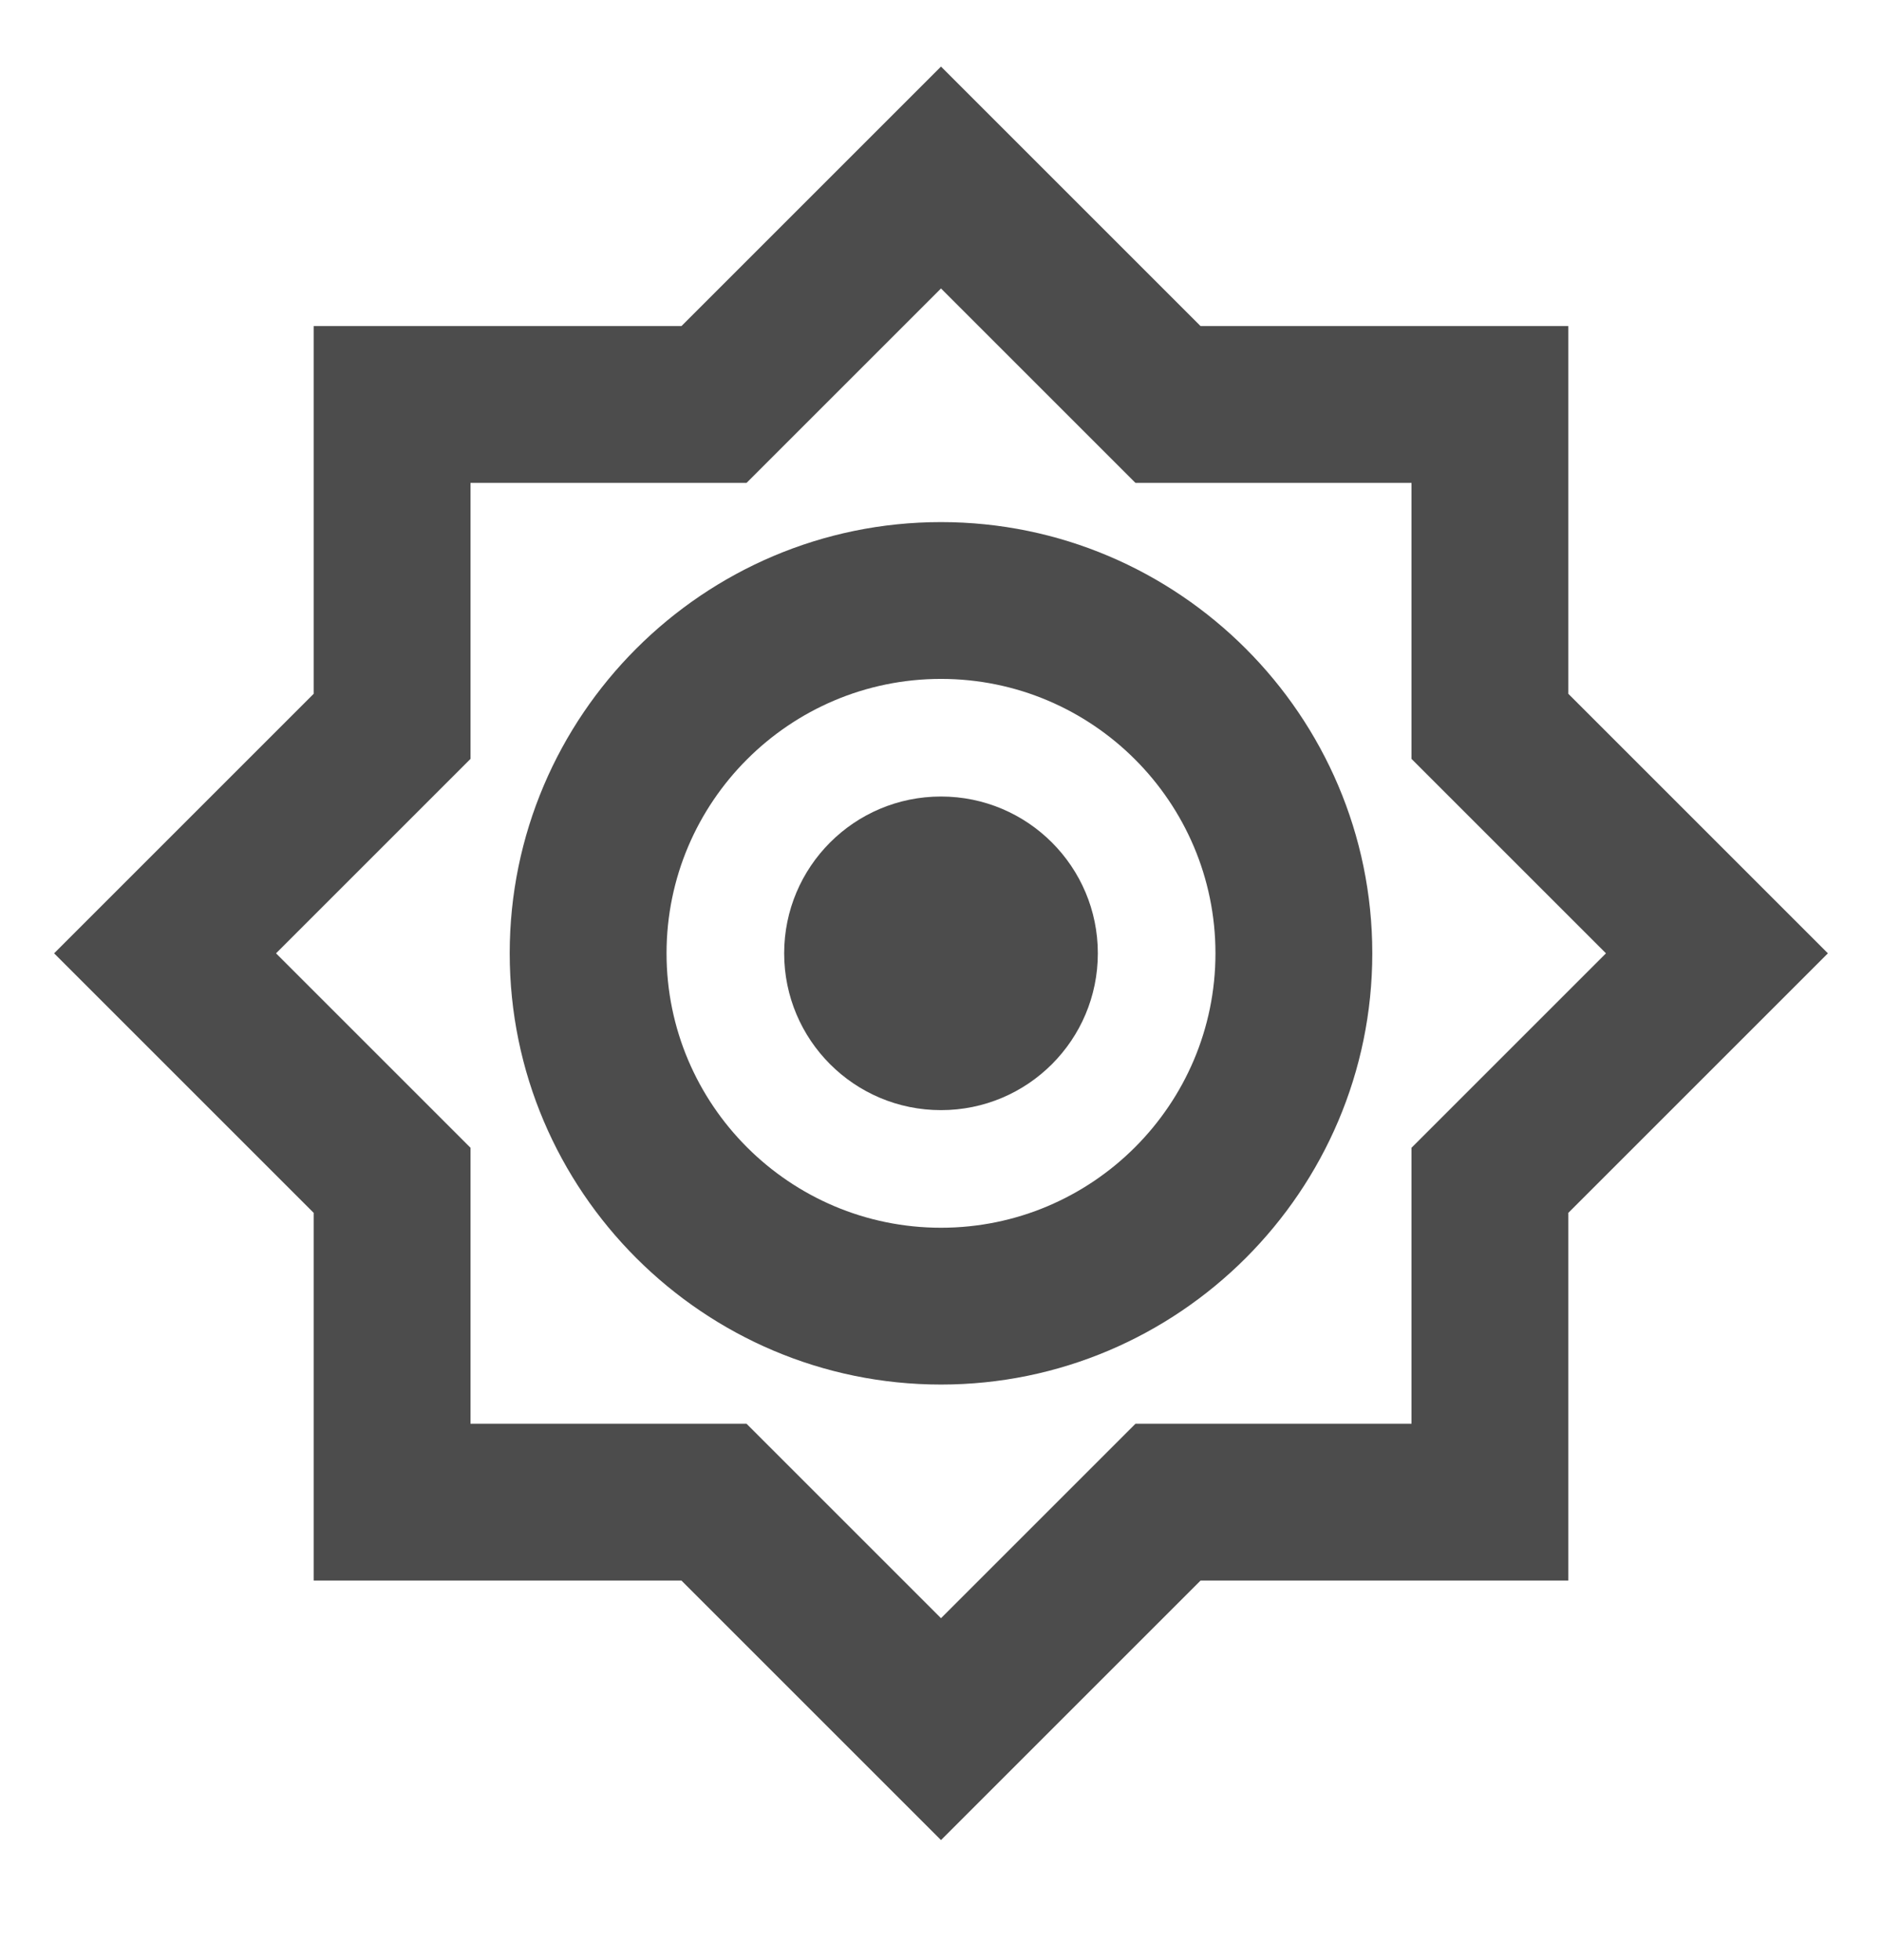
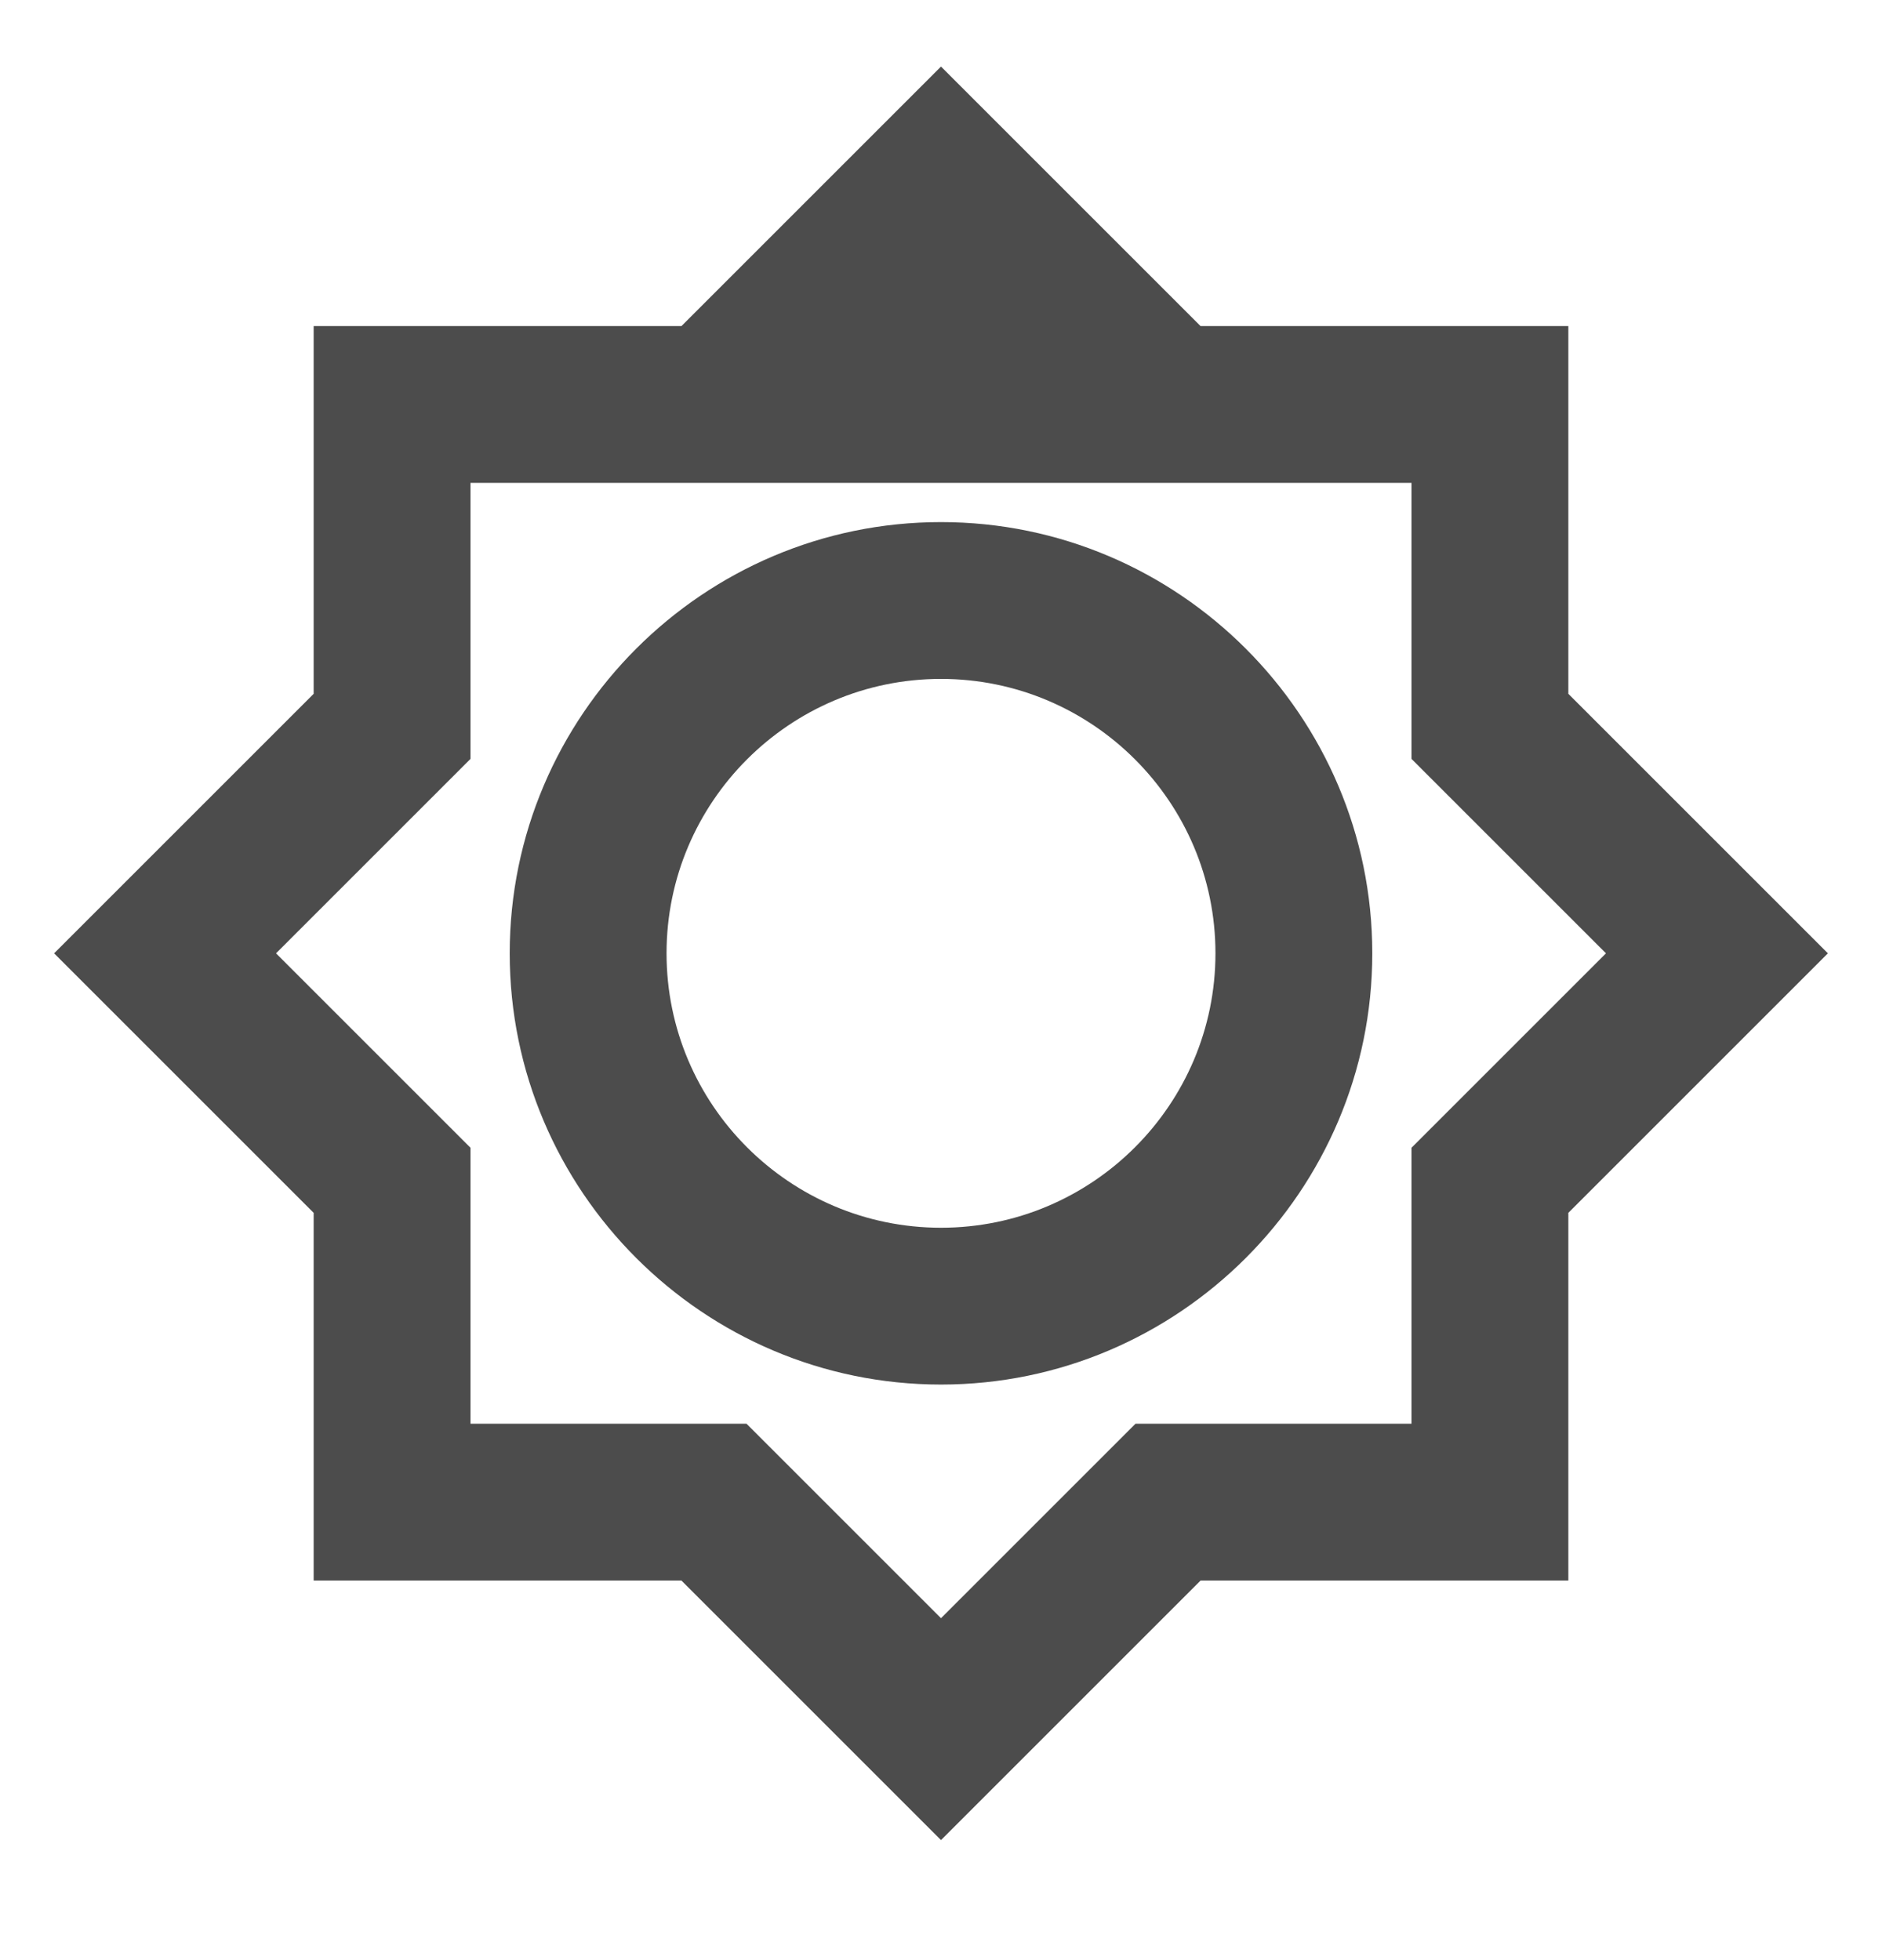
<svg xmlns="http://www.w3.org/2000/svg" width="24" height="25" viewBox="0 0 24 25" fill="none">
  <g clip-path="url(#clip0_6701_9914)">
-     <path d="M20 8.849V4.159H15.31L12 0.849L8.69 4.159H4V8.849L0.69 12.159L4 15.469V20.159H8.69L12 23.469L15.31 20.159H20V15.469L23.31 12.159L20 8.849ZM18 14.639V18.159H14.48L12 20.639L9.52 18.159H6V14.639L3.52 12.159L6 9.679V6.159H9.52L12 3.679L14.48 6.159H18V9.679L20.48 12.159L18 14.639ZM12 6.659C8.97 6.659 6.5 9.129 6.5 12.159C6.5 15.189 8.97 17.659 12 17.659C15.03 17.659 17.5 15.189 17.5 12.159C17.5 9.129 15.03 6.659 12 6.659ZM12 15.659C10.07 15.659 8.5 14.089 8.5 12.159C8.5 10.229 10.07 8.659 12 8.659C13.93 8.659 15.5 10.229 15.5 12.159C15.5 14.089 13.93 15.659 12 15.659Z" fill="black" fill-opacity="0.7" />
-     <path d="M12 14.159C13.105 14.159 14 13.264 14 12.159C14 11.055 13.105 10.159 12 10.159C10.895 10.159 10 11.055 10 12.159C10 13.264 10.895 14.159 12 14.159Z" fill="black" fill-opacity="0.7" />
+     <path d="M20 8.849V4.159H15.31L12 0.849L8.69 4.159H4V8.849L0.69 12.159L4 15.469V20.159H8.69L12 23.469L15.31 20.159H20V15.469L23.31 12.159L20 8.849ZM18 14.639V18.159H14.48L12 20.639L9.52 18.159H6V14.639L3.52 12.159L6 9.679V6.159H9.52L14.48 6.159H18V9.679L20.48 12.159L18 14.639ZM12 6.659C8.97 6.659 6.5 9.129 6.5 12.159C6.5 15.189 8.97 17.659 12 17.659C15.03 17.659 17.5 15.189 17.5 12.159C17.5 9.129 15.03 6.659 12 6.659ZM12 15.659C10.07 15.659 8.5 14.089 8.5 12.159C8.5 10.229 10.07 8.659 12 8.659C13.93 8.659 15.5 10.229 15.5 12.159C15.5 14.089 13.93 15.659 12 15.659Z" fill="black" fill-opacity="0.7" />
  </g>
  <defs>
    <clipPath id="clip0_6701_9914">
      <rect width="24" height="24" fill="white" transform="translate(0 0.159)" />
    </clipPath>
  </defs>
</svg>